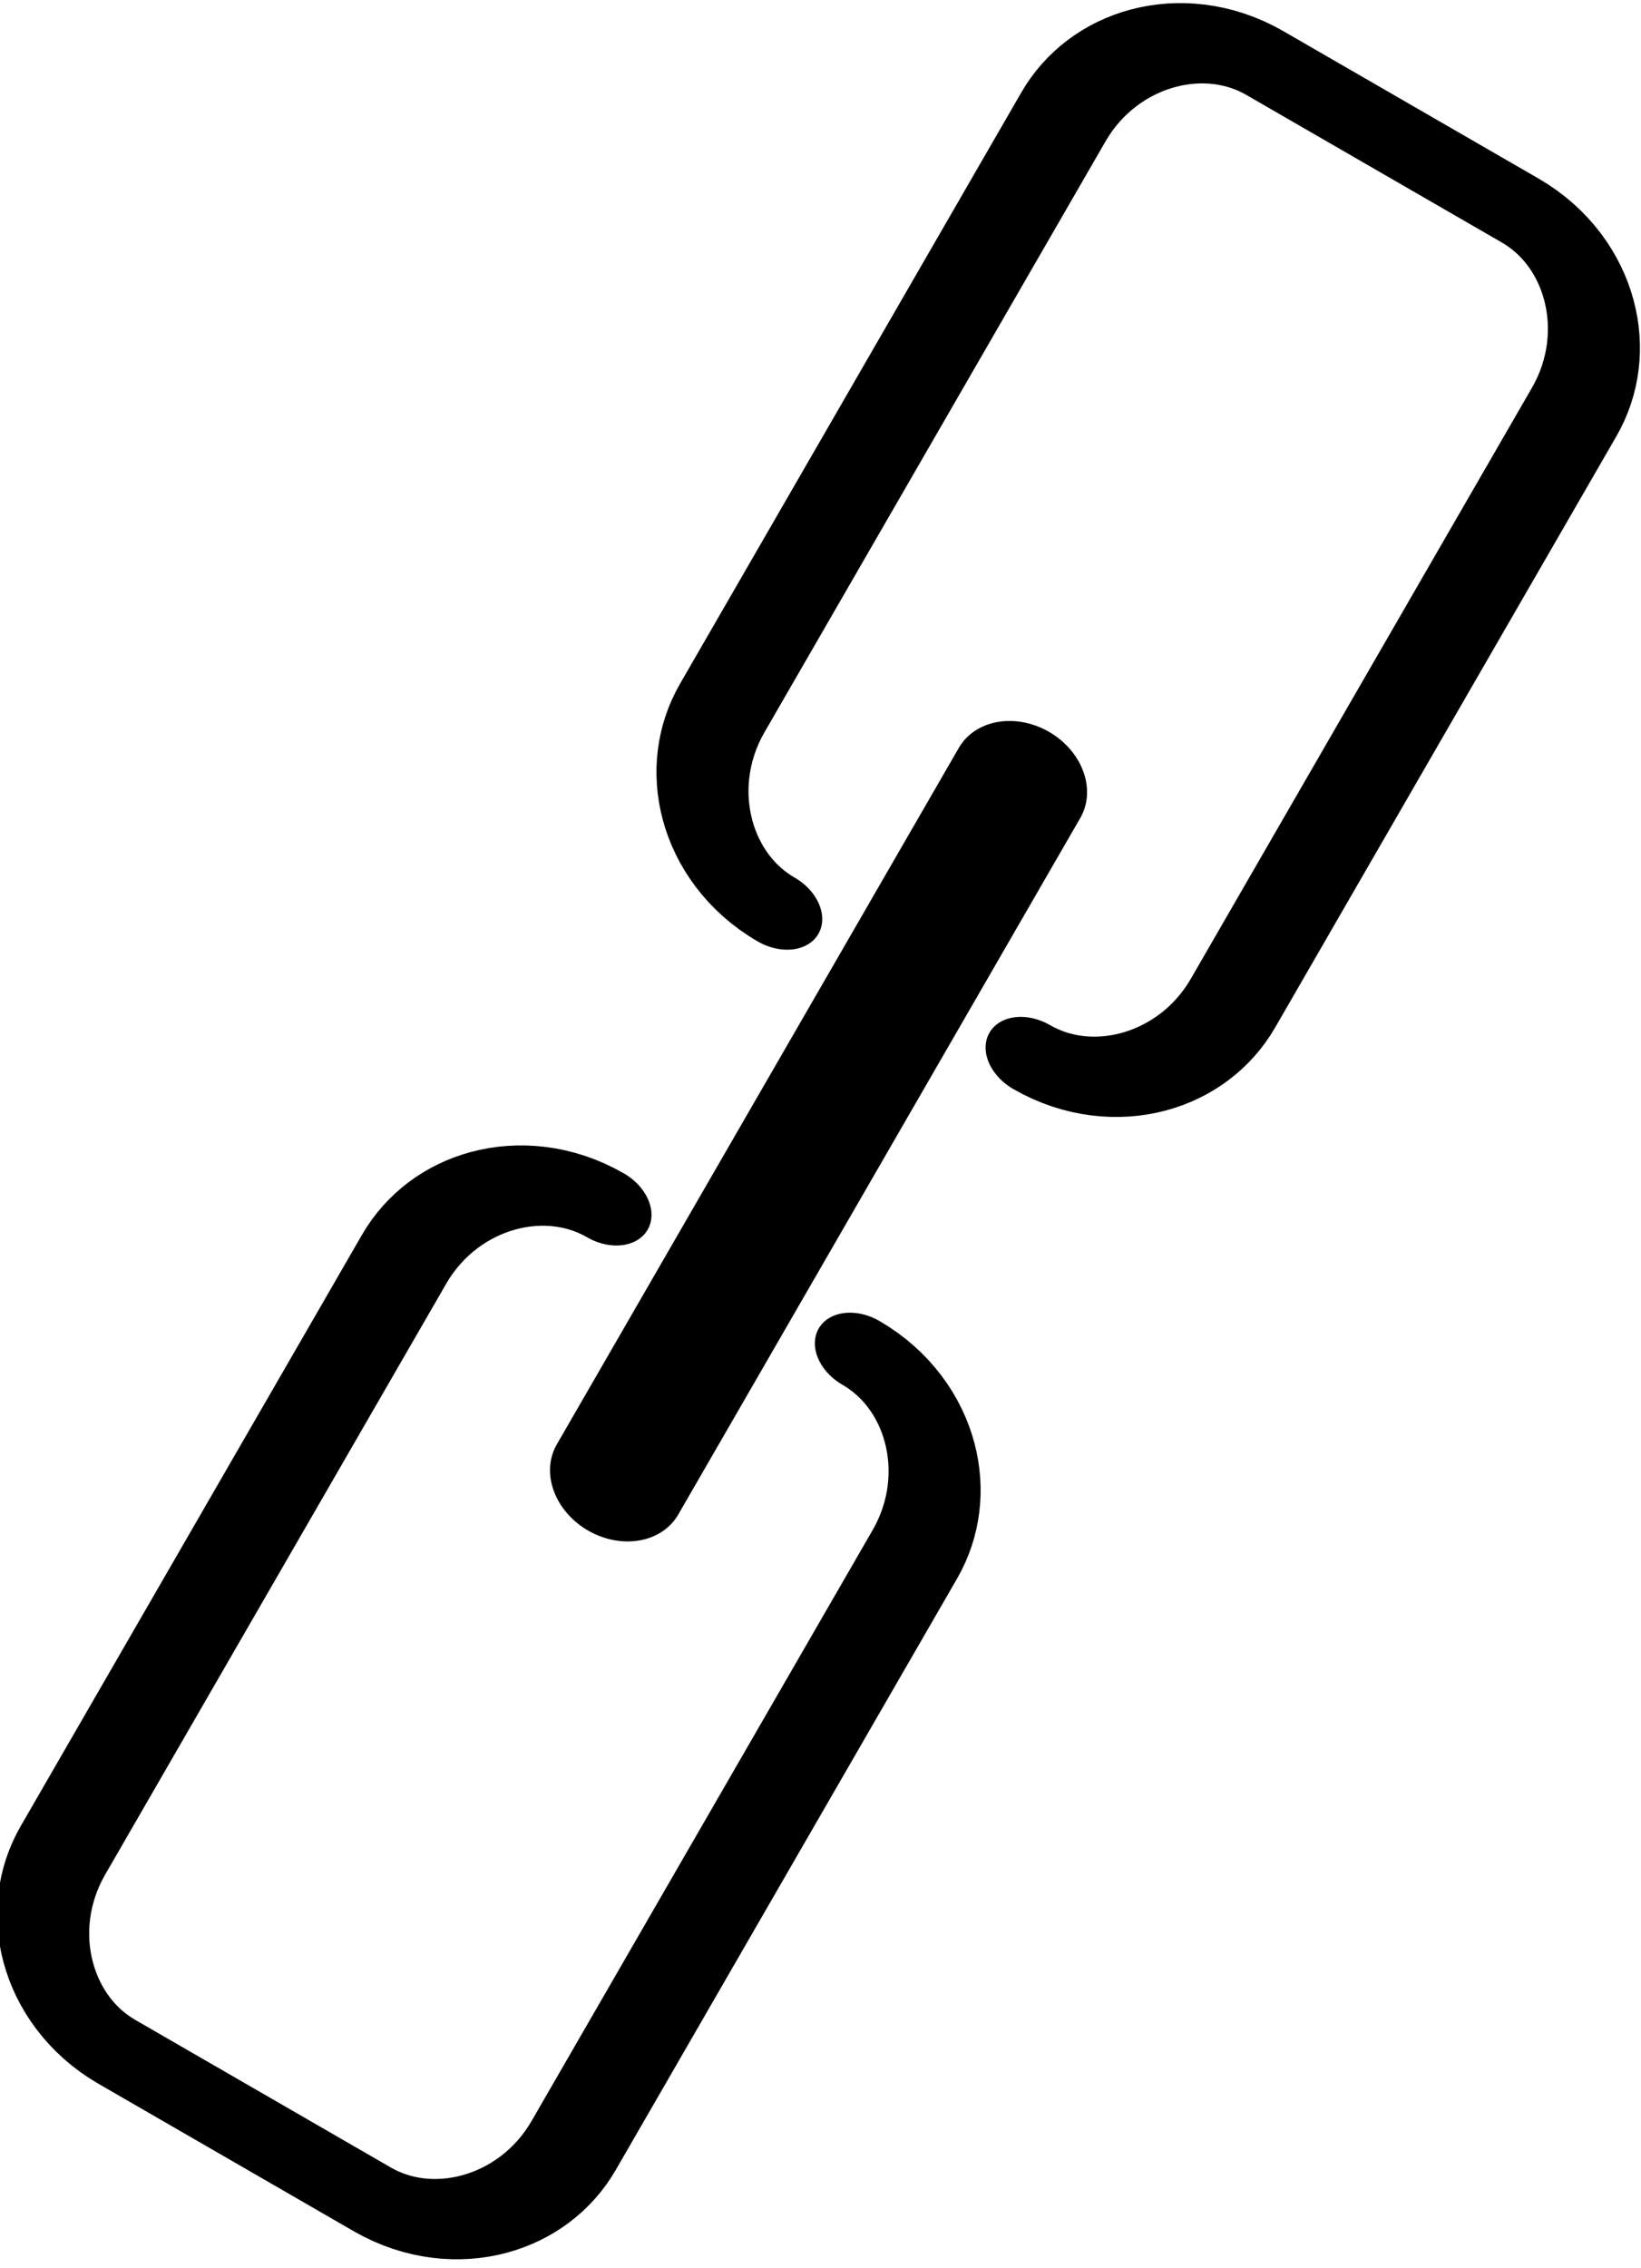
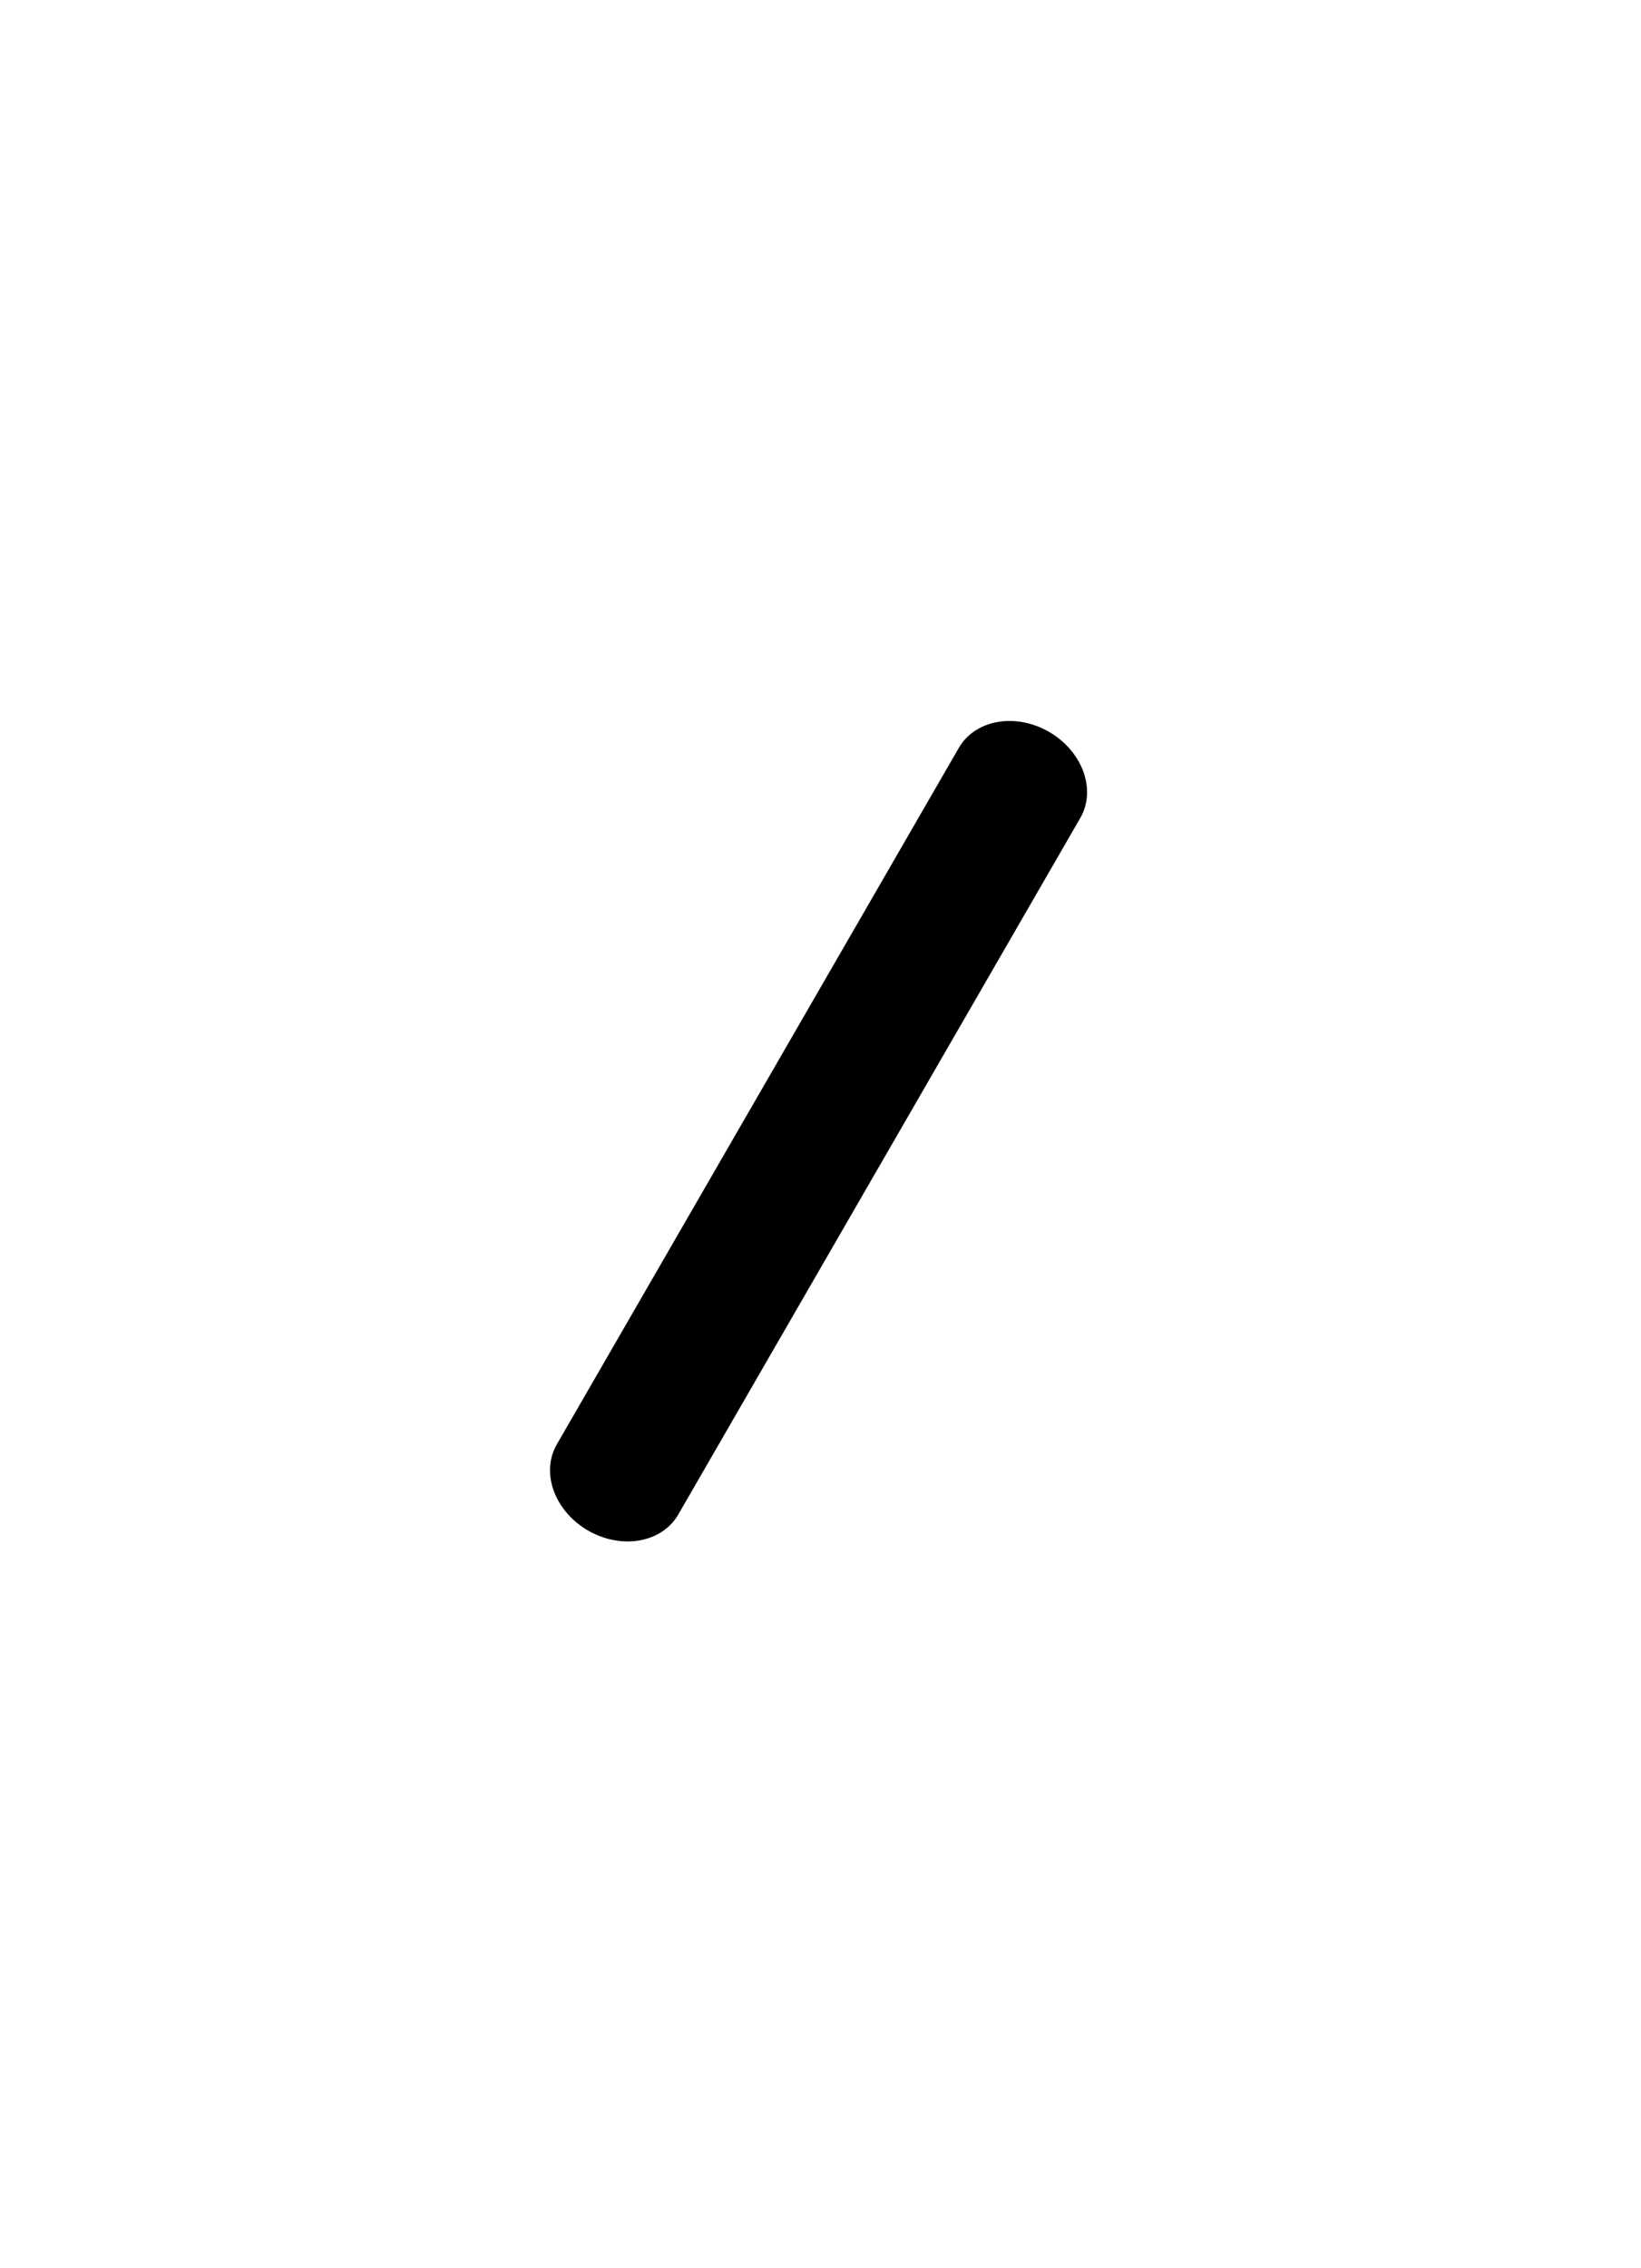
<svg xmlns="http://www.w3.org/2000/svg" width="100%" height="100%" viewBox="0 0 152 210" version="1.1" xml:space="preserve" style="fill-rule:evenodd;clip-rule:evenodd;stroke-linecap:round;stroke-linejoin:round;stroke-miterlimit:1.5;">
  <g id="Icon" transform="matrix(0.866,0.5,-0.5,0.866,-15.681,-236.758)">
    <g transform="matrix(1,0,0,0.757,27.317,195.383)">
-       <path d="M209.025,51.259C201.486,51.259 195.366,43.175 195.366,33.219L195.366,-50.267C195.366,-60.224 201.486,-68.307 209.025,-68.307L236.342,-68.307C243.88,-68.307 250,-60.224 250,-50.267L250,33.219C250,43.175 243.88,51.259 236.342,51.259" style="fill:none;stroke:black;stroke-width:9.02px;" />
-     </g>
+       </g>
    <g transform="matrix(-1,-1.22465e-16,9.27248e-17,-0.757,472.683,304.617)">
-       <path d="M209.025,51.259C201.486,51.259 195.366,43.175 195.366,33.219L195.366,-50.267C195.366,-60.224 201.486,-68.307 209.025,-68.307L236.342,-68.307C243.88,-68.307 250,-60.224 250,-50.267L250,33.219C250,43.175 243.88,51.259 236.342,51.259" style="fill:none;stroke:black;stroke-width:9.02px;" />
-     </g>
+       </g>
    <g transform="matrix(1,0,0,0.84,-2.84217e-14,60.52)">
      <path d="M250,181.236L250,269.908" style="fill:none;stroke:black;stroke-width:12.99px;" />
    </g>
  </g>
</svg>